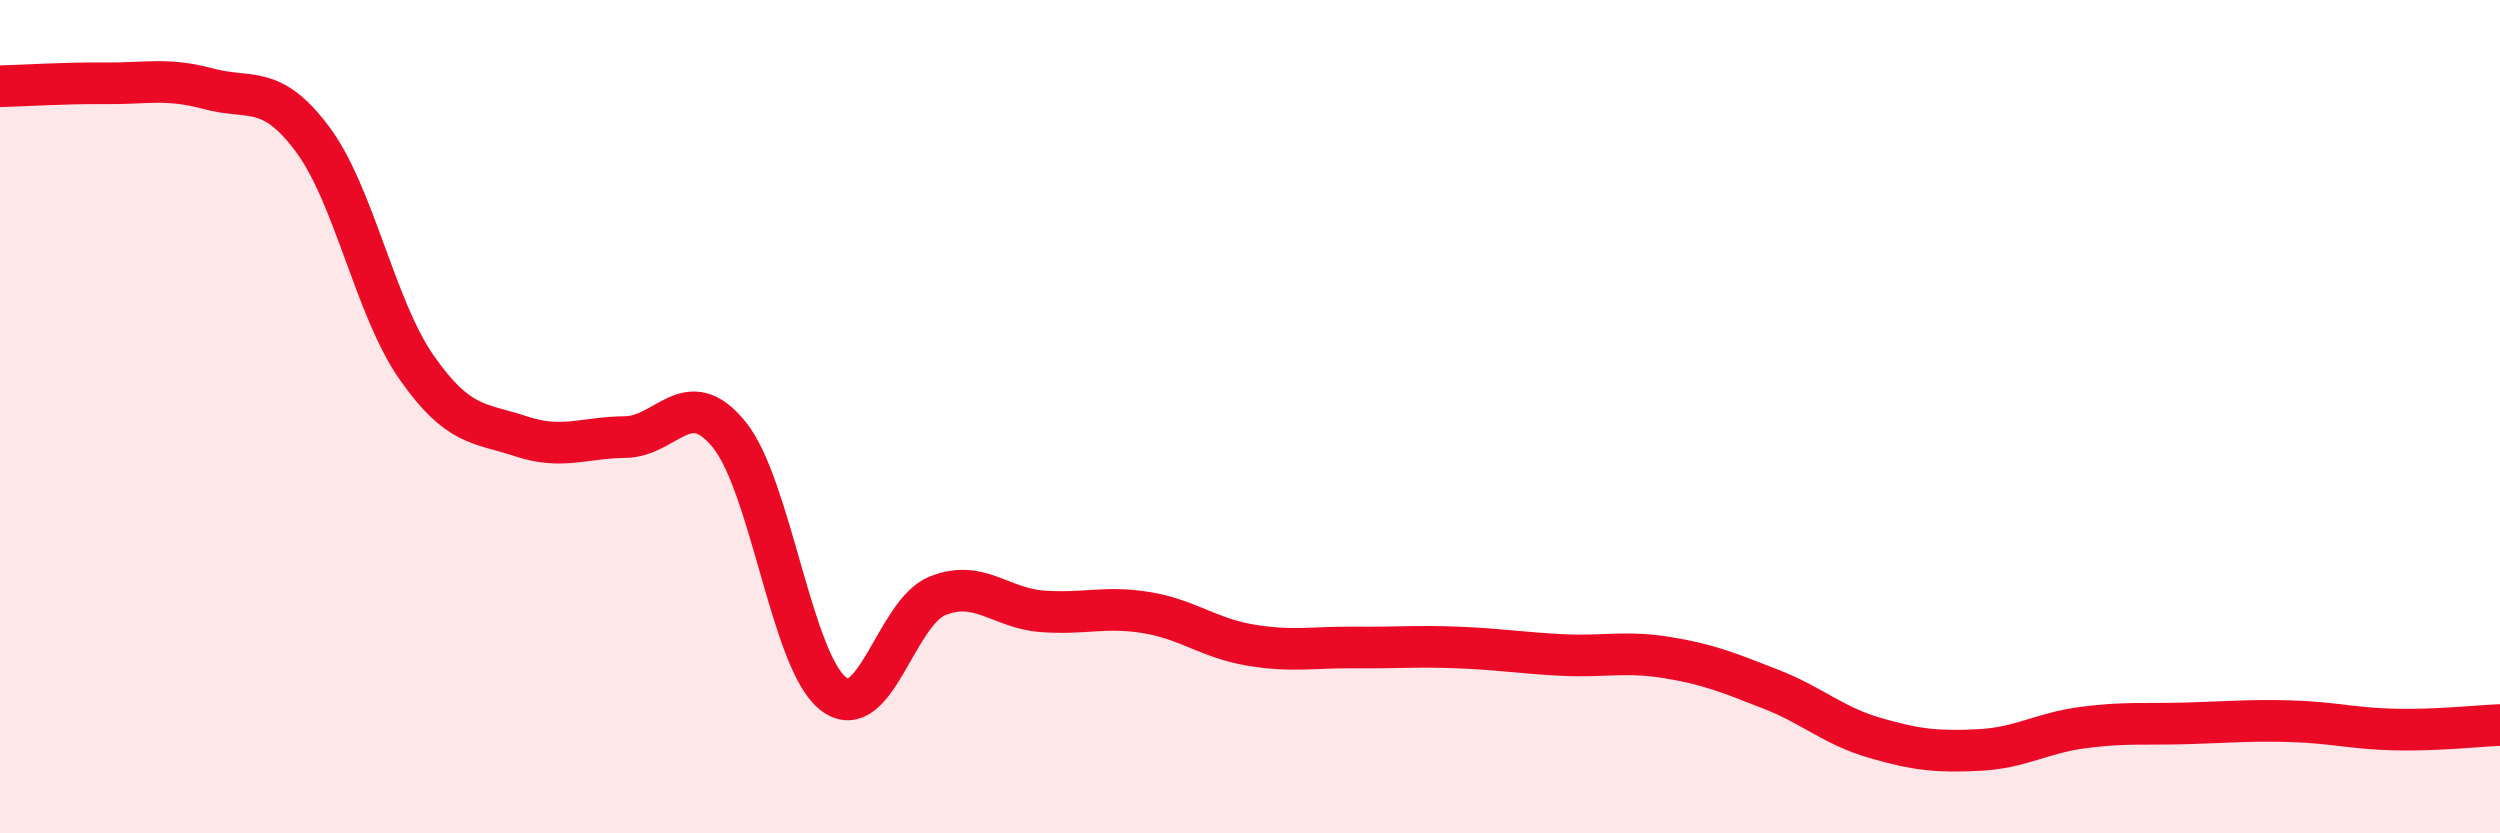
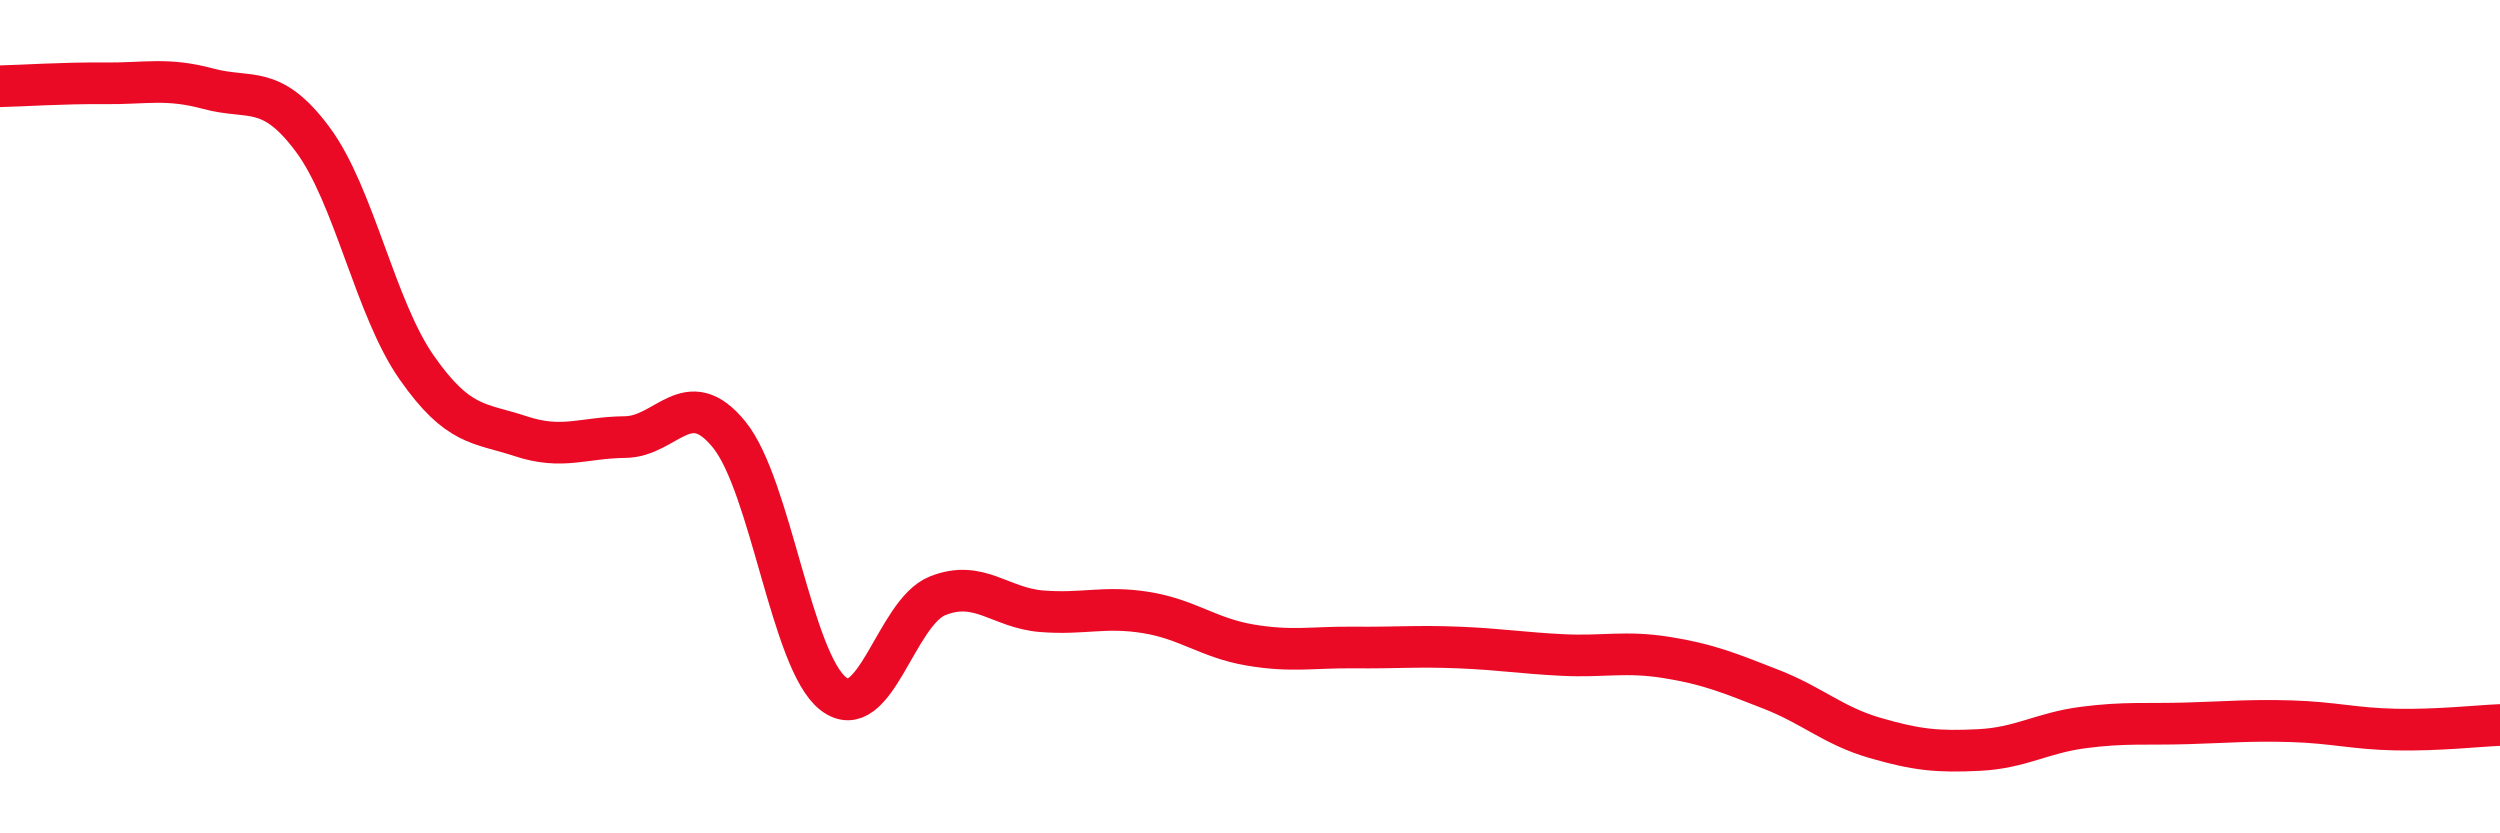
<svg xmlns="http://www.w3.org/2000/svg" width="60" height="20" viewBox="0 0 60 20">
-   <path d="M 0,2.07 C 0.5,2.06 1.5,1.99 2.5,2 C 3.5,2.01 4,1.86 5,2.13 C 6,2.4 6.5,2 7.5,3.34 C 8.5,4.68 9,7.39 10,8.82 C 11,10.25 11.5,10.14 12.5,10.47 C 13.5,10.8 14,10.5 15,10.49 C 16,10.48 16.5,9.2 17.5,10.43 C 18.5,11.66 19,15.88 20,16.65 C 21,17.42 21.5,14.7 22.5,14.3 C 23.5,13.9 24,14.59 25,14.67 C 26,14.75 26.5,14.54 27.5,14.7 C 28.5,14.86 29,15.31 30,15.48 C 31,15.65 31.5,15.53 32.5,15.54 C 33.5,15.55 34,15.5 35,15.54 C 36,15.58 36.5,15.67 37.5,15.72 C 38.5,15.77 39,15.62 40,15.78 C 41,15.94 41.5,16.15 42.5,16.54 C 43.5,16.93 44,17.42 45,17.71 C 46,18 46.5,18.05 47.5,18 C 48.5,17.95 49,17.59 50,17.46 C 51,17.33 51.5,17.39 52.5,17.36 C 53.5,17.33 54,17.28 55,17.31 C 56,17.34 56.5,17.49 57.5,17.51 C 58.5,17.53 59.5,17.42 60,17.4L60 20L0 20Z" fill="#EB0A25" opacity="0.1" stroke-linecap="round" stroke-linejoin="round" />
  <path d="M 0,2.07 C 0.5,2.06 1.5,1.99 2.5,2 C 3.5,2.01 4,1.86 5,2.13 C 6,2.4 6.5,2 7.5,3.34 C 8.5,4.68 9,7.39 10,8.82 C 11,10.25 11.5,10.14 12.5,10.47 C 13.5,10.8 14,10.5 15,10.49 C 16,10.48 16.5,9.2 17.5,10.43 C 18.5,11.66 19,15.88 20,16.65 C 21,17.42 21.5,14.7 22.5,14.3 C 23.5,13.9 24,14.59 25,14.67 C 26,14.75 26.5,14.54 27.5,14.7 C 28.5,14.86 29,15.31 30,15.48 C 31,15.65 31.5,15.53 32.5,15.54 C 33.5,15.55 34,15.5 35,15.54 C 36,15.58 36.5,15.67 37.5,15.72 C 38.5,15.77 39,15.62 40,15.78 C 41,15.94 41.5,16.15 42.5,16.54 C 43.5,16.93 44,17.42 45,17.71 C 46,18 46.5,18.05 47.5,18 C 48.5,17.95 49,17.59 50,17.46 C 51,17.33 51.5,17.39 52.5,17.36 C 53.5,17.33 54,17.28 55,17.31 C 56,17.34 56.5,17.49 57.5,17.51 C 58.5,17.53 59.5,17.42 60,17.4" stroke="#EB0A25" stroke-width="1" fill="none" stroke-linecap="round" stroke-linejoin="round" />
</svg>